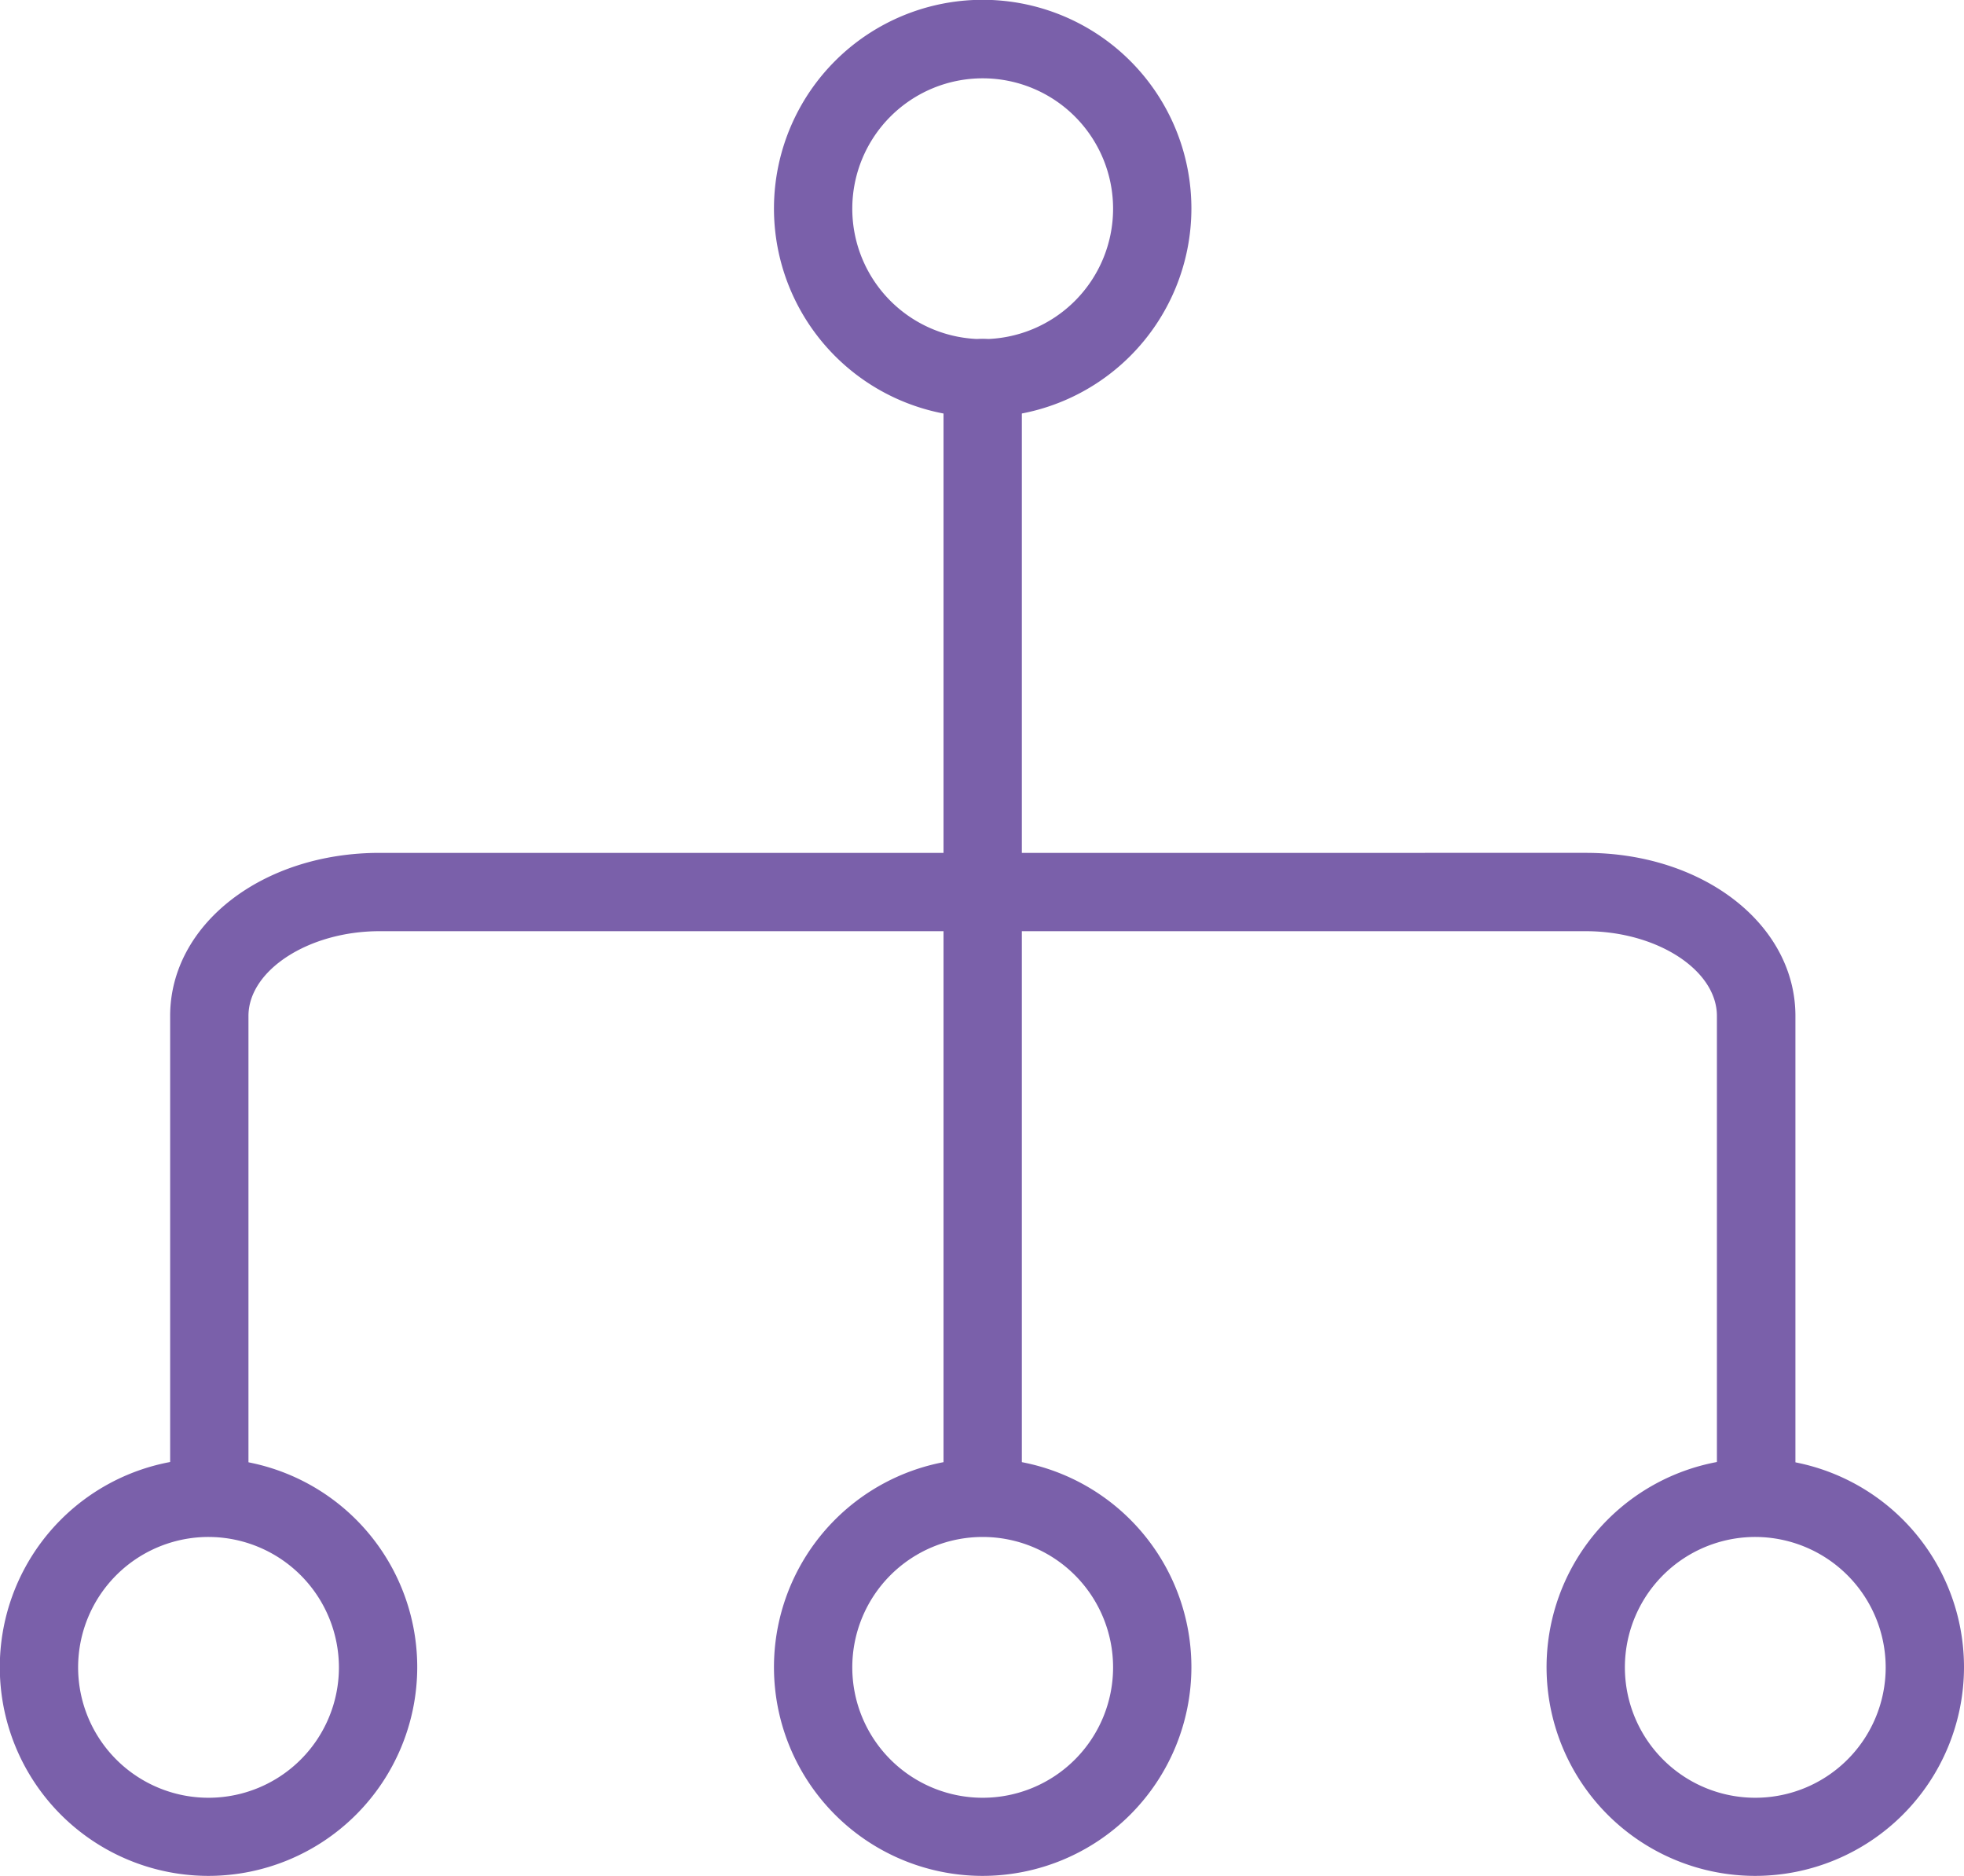
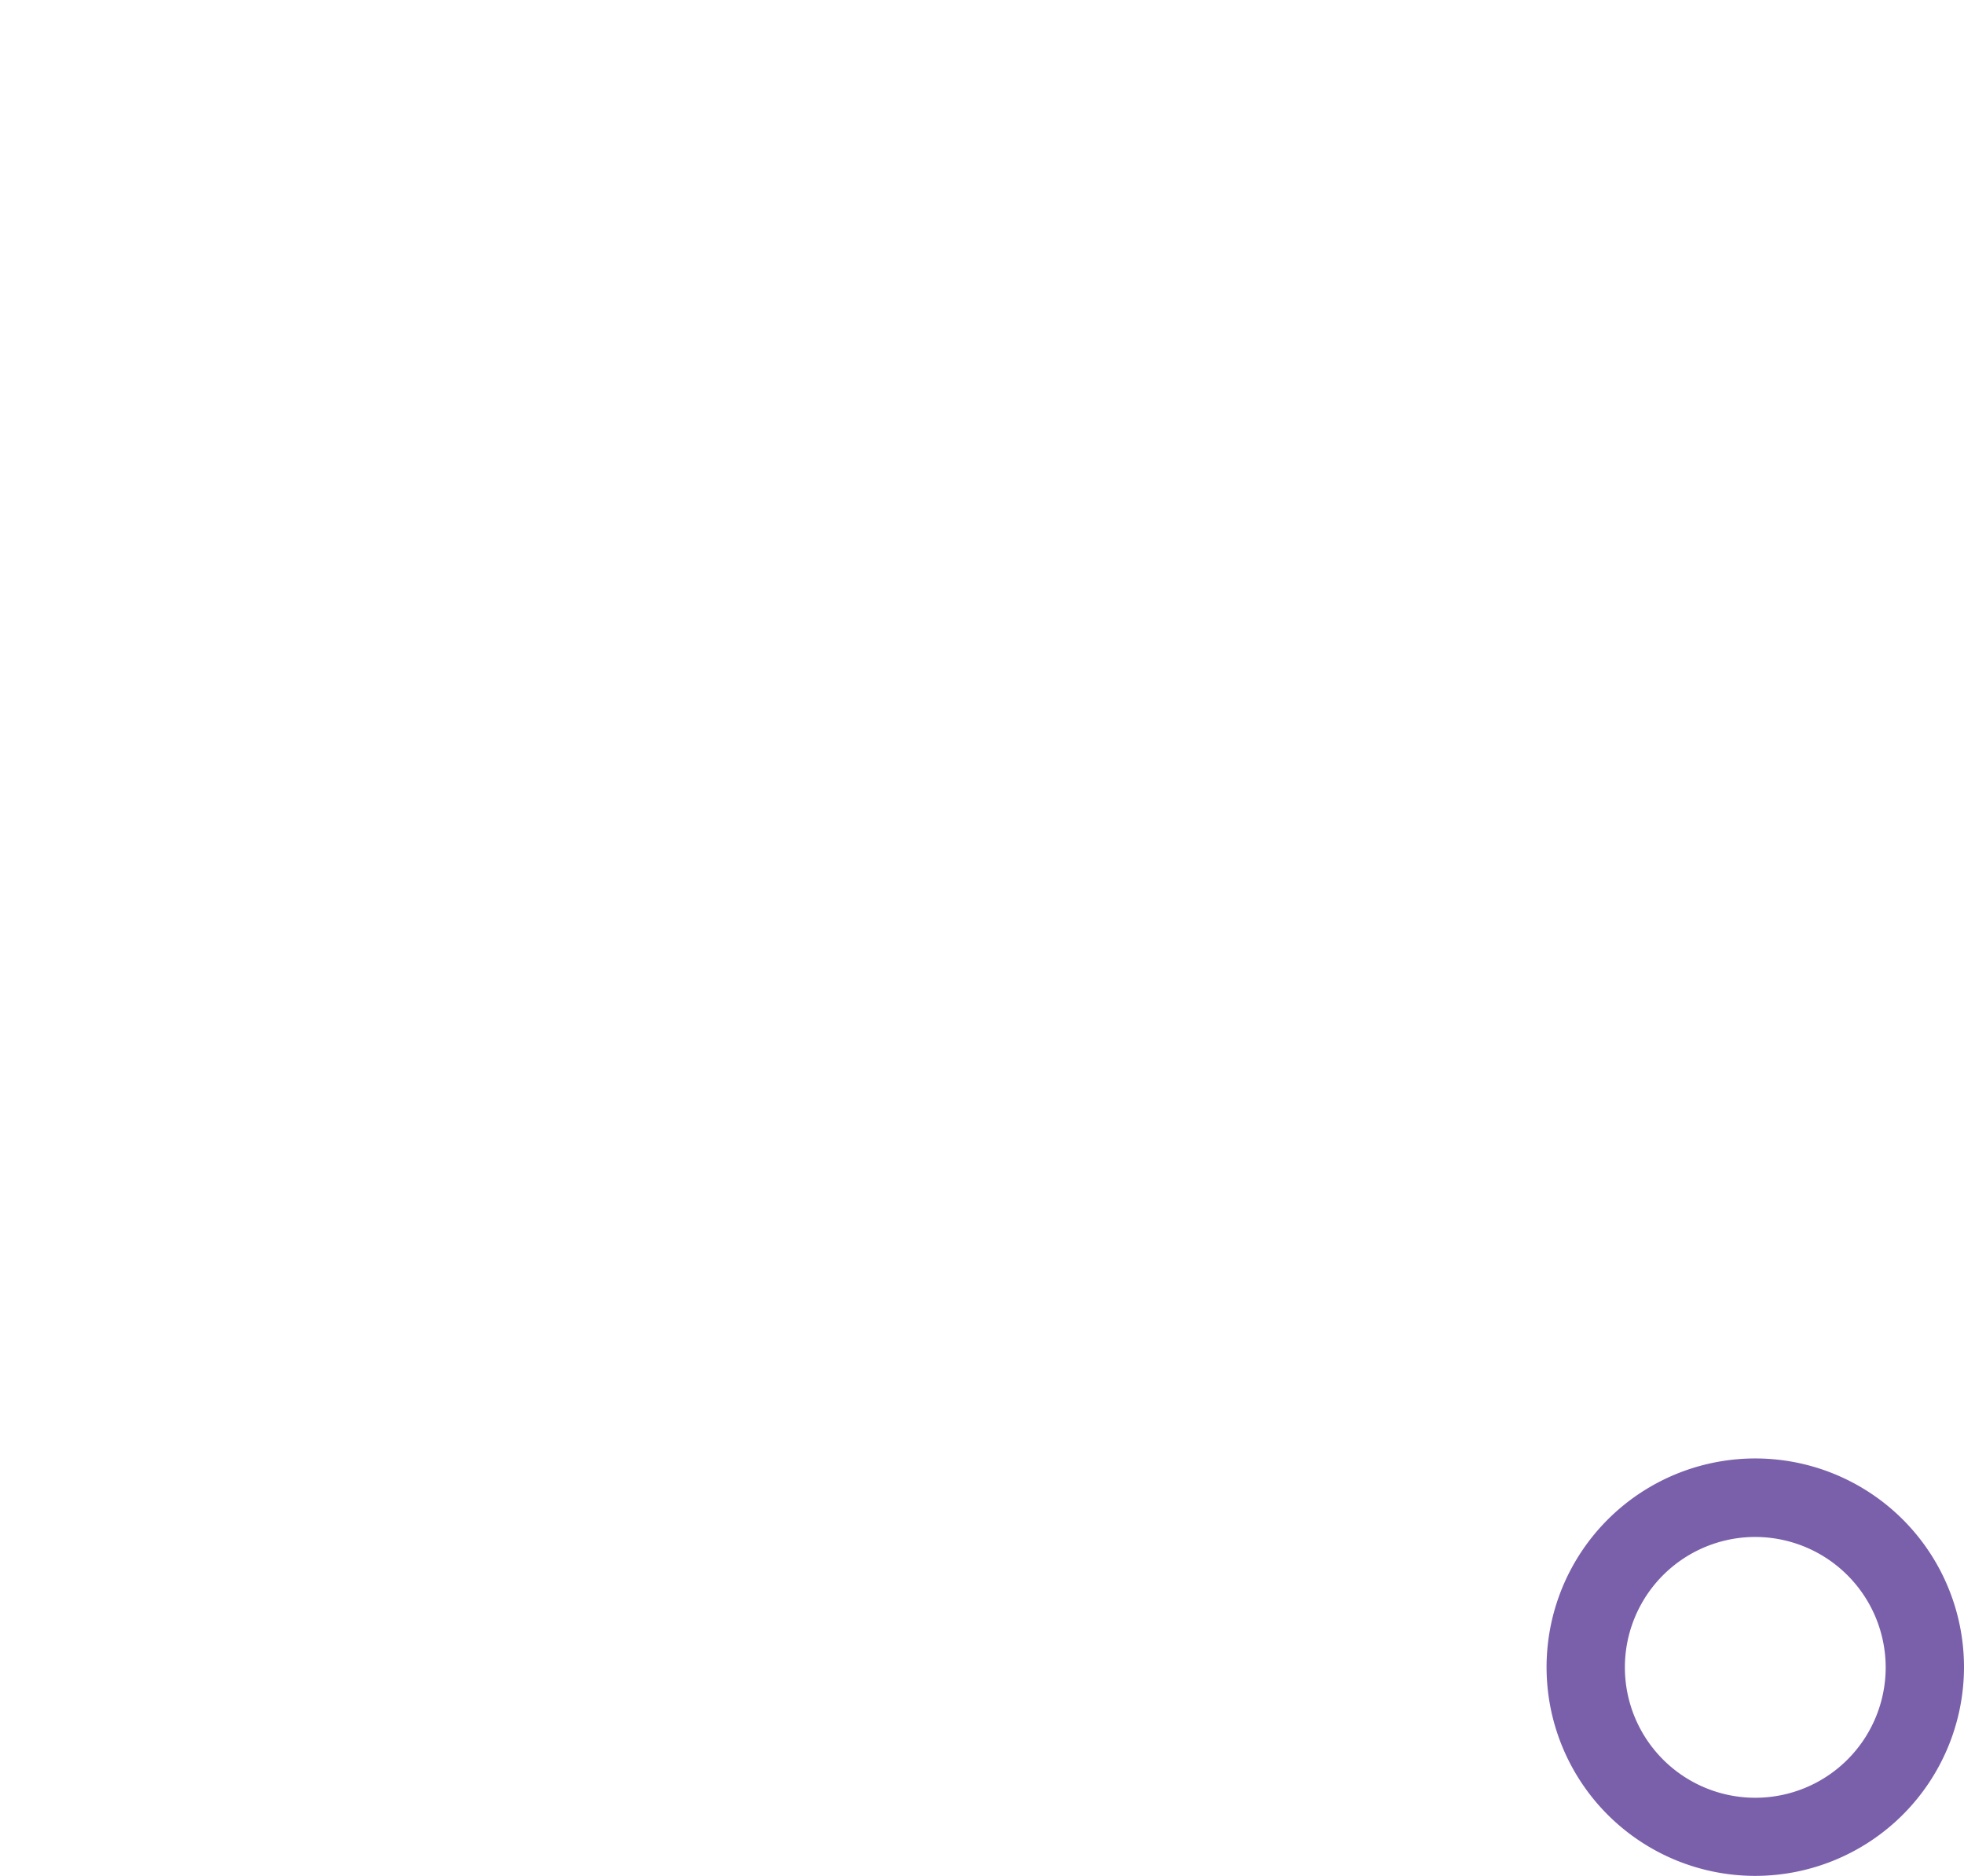
<svg xmlns="http://www.w3.org/2000/svg" viewBox="0 0 100.31 95.81">
  <defs>
    <style>.cls-1{fill:#7a60aa;}</style>
  </defs>
  <g id="Layer_2" data-name="Layer 2">
    <g id="Layer_2-2" data-name="Layer 2">
-       <path class="cls-1" d="M50.19,21.31A10.66,10.66,0,1,1,60.85,10.66,10.67,10.67,0,0,1,50.19,21.31ZM50.19,4a6.66,6.66,0,1,0,6.66,6.66A6.66,6.66,0,0,0,50.19,4Z" />
-       <path class="cls-1" d="M10.66,95.81A10.66,10.66,0,1,1,21.31,85.16,10.67,10.67,0,0,1,10.66,95.81Zm0-17.31a6.66,6.66,0,1,0,6.65,6.66A6.67,6.67,0,0,0,10.66,78.5Z" />
-       <path class="cls-1" d="M50.19,95.81A10.66,10.66,0,1,1,60.85,85.16,10.67,10.67,0,0,1,50.19,95.81Zm0-17.31a6.66,6.66,0,1,0,6.66,6.66A6.66,6.66,0,0,0,50.19,78.5Z" />
      <path class="cls-1" d="M89.66,95.81a10.66,10.66,0,1,1,10.65-10.65A10.67,10.67,0,0,1,89.66,95.81Zm0-17.31a6.66,6.66,0,1,0,6.65,6.66A6.67,6.67,0,0,0,89.66,78.5Z" />
-       <path class="cls-1" d="M50.19,76.81a2,2,0,0,1-2-2V19.31a2,2,0,0,1,4,0v55.5A2,2,0,0,1,50.19,76.81Z" />
-       <path class="cls-1" d="M89.69,77.25a2,2,0,0,1-2-2V51.89c0-2.35-3.07-4.33-6.7-4.33H19.39c-3.63,0-6.7,2-6.7,4.33V75.25a2,2,0,0,1-4,0V51.89c0-4.67,4.7-8.33,10.7-8.33H81c6,0,10.7,3.66,10.7,8.33V75.25A2,2,0,0,1,89.69,77.25Z" />
    </g>
  </g>
</svg>